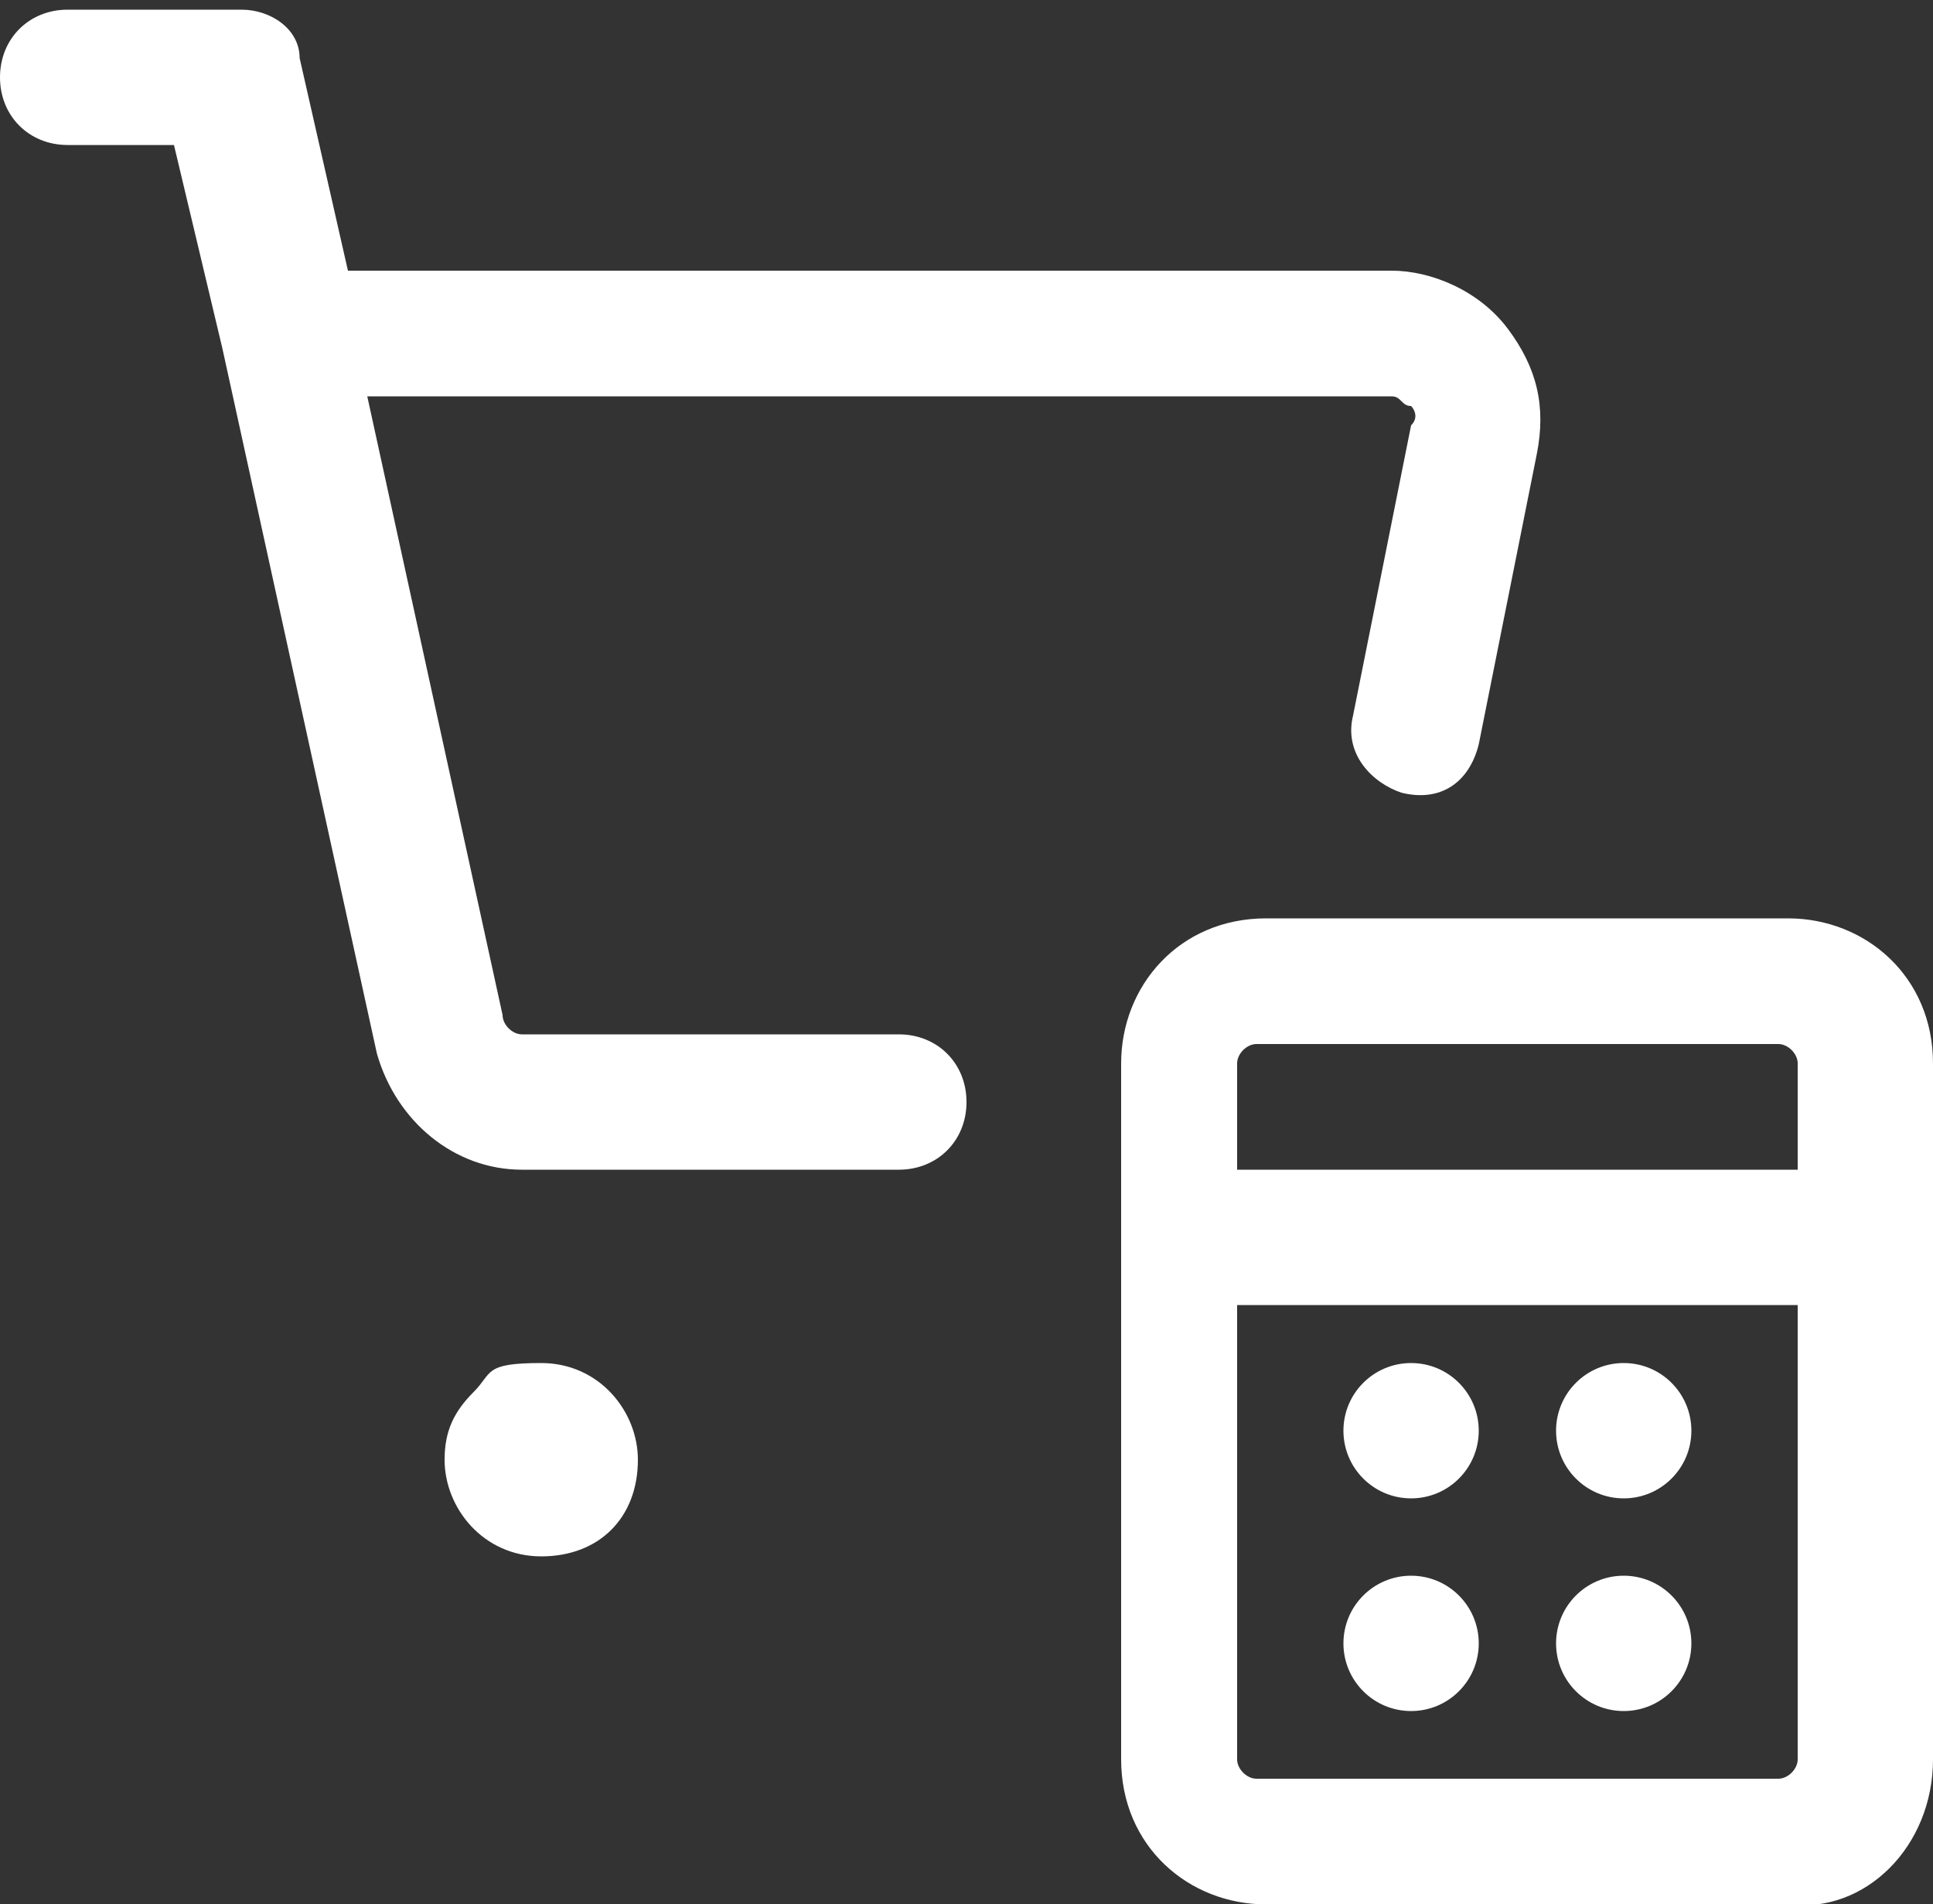
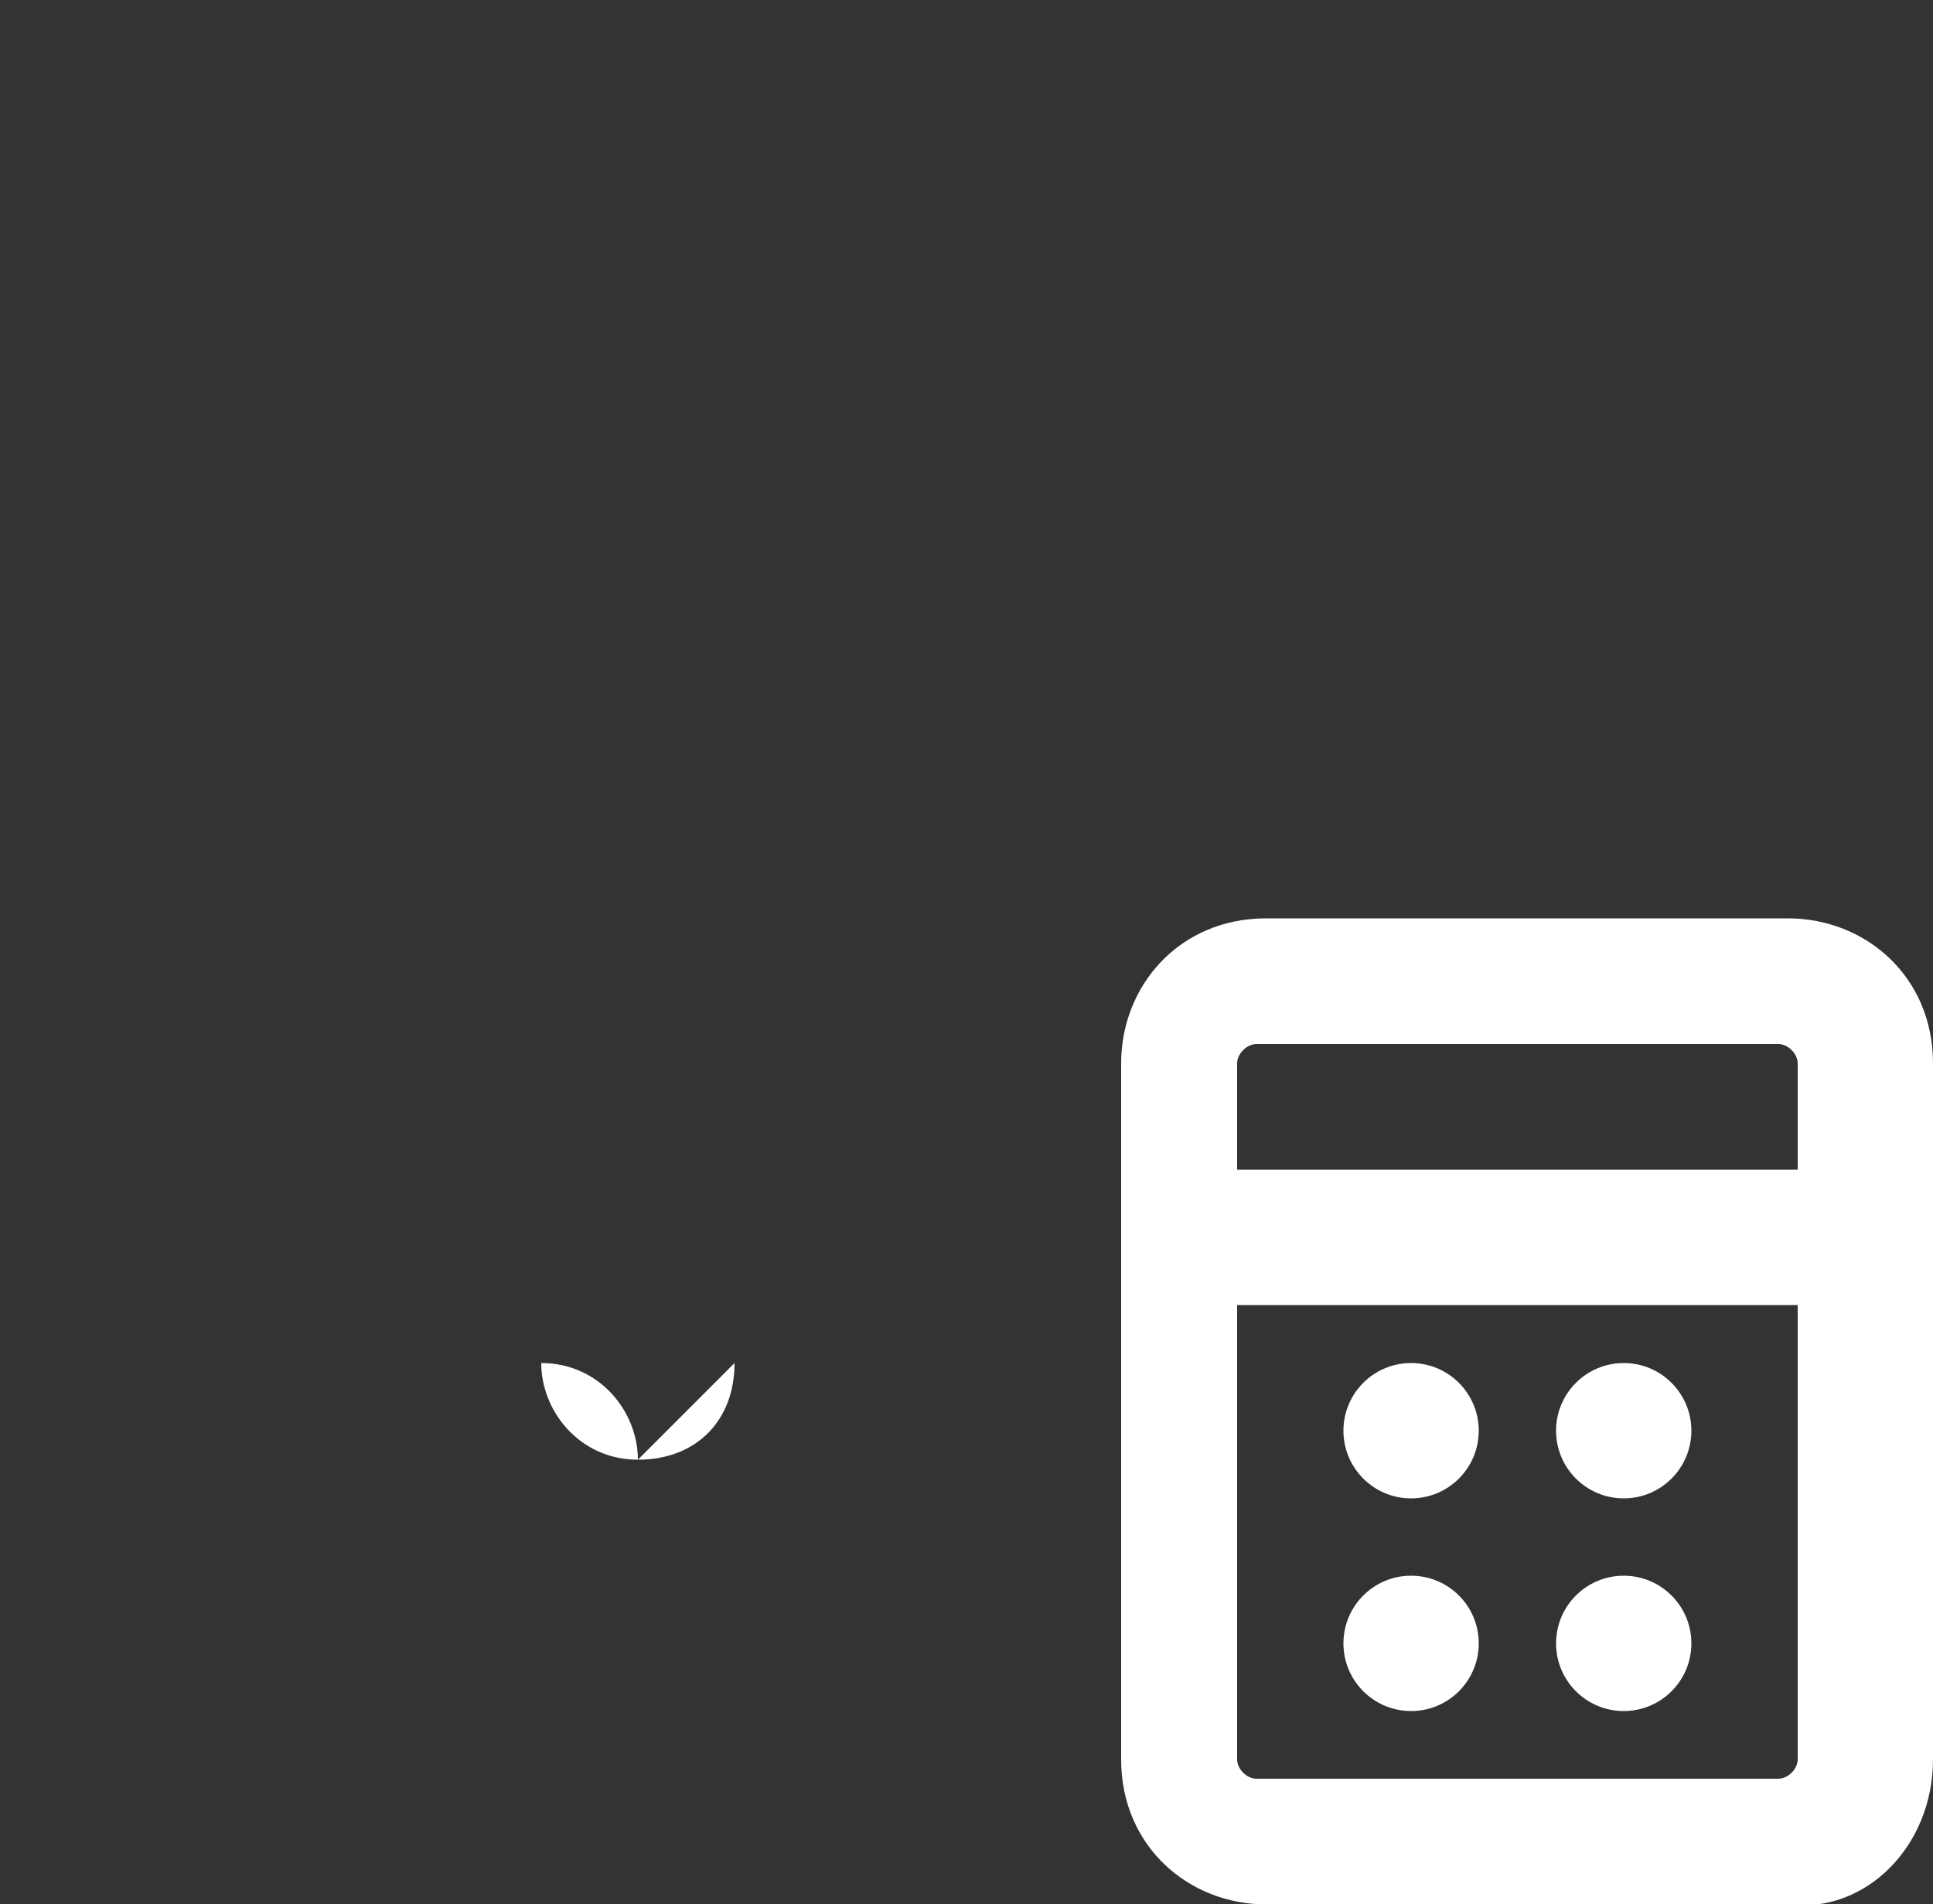
<svg xmlns="http://www.w3.org/2000/svg" id="Ebene_1" data-name="Ebene 1" viewBox="0 0 20 19.7">
  <rect x="0" y="0" width="20" height="19.7" fill="#333333" stroke="none" />
  <defs>
    <style>
      .cls-1 {
        fill: #fff;
        stroke-width: 0px;
      }
    </style>
  </defs>
  <path class="cls-1" d="m20,18.2v-7.2c0-.9-.7-1.5-1.5-1.5h-5.4c-.9,0-1.5.7-1.5,1.5v7.2c0,.9.7,1.5,1.5,1.5h5.4c.8.1,1.5-.6,1.5-1.5Zm-7-7.4h5.4c.1,0,.2.1.2.2v1.1h-5.8v-1.1c0-.1.1-.2.2-.2Zm-.2,7.4v-4.7h5.8v4.7c0,.1-.1.2-.2.2h-5.4c-.1,0-.2-.1-.2-.2Z" />
  <circle class="cls-1" cx="14.6" cy="14.8" r=".7" />
  <circle class="cls-1" cx="16.8" cy="14.8" r=".7" />
  <circle class="cls-1" cx="16.8" cy="17" r=".7" />
  <circle class="cls-1" cx="14.6" cy="17" r=".7" />
-   <path class="cls-1" d="m2.3,3.6l1.6,7.3c.2.7.8,1.2,1.5,1.2h3.9c.4,0,.7-.3.7-.7s-.3-.7-.7-.7h-3.9c-.1,0-.2-.1-.2-.2l-1.4-6.4h10.6c.1,0,.1.1.2.1,0,0,.1.1,0,.2l-.6,3c-.1.4.2.7.5.8.4.1.7-.1.8-.5l.6-3c.1-.5,0-.9-.3-1.3s-.8-.6-1.2-.6H3.6l-.5-2.2c0-.3-.3-.5-.6-.5H.7c-.4,0-.7.3-.7.7s.3.7.7.7h1.1l.5,2.1h0Z" />
-   <path class="cls-1" d="m6.6,15.1c0-.5-.4-1-1-1s-.5.1-.7.3-.3.4-.3.7c0,.5.4,1,1,1s1-.4,1-1h0Z" />
+   <path class="cls-1" d="m6.6,15.1c0-.5-.4-1-1-1c0,.5.4,1,1,1s1-.4,1-1h0Z" />
</svg>